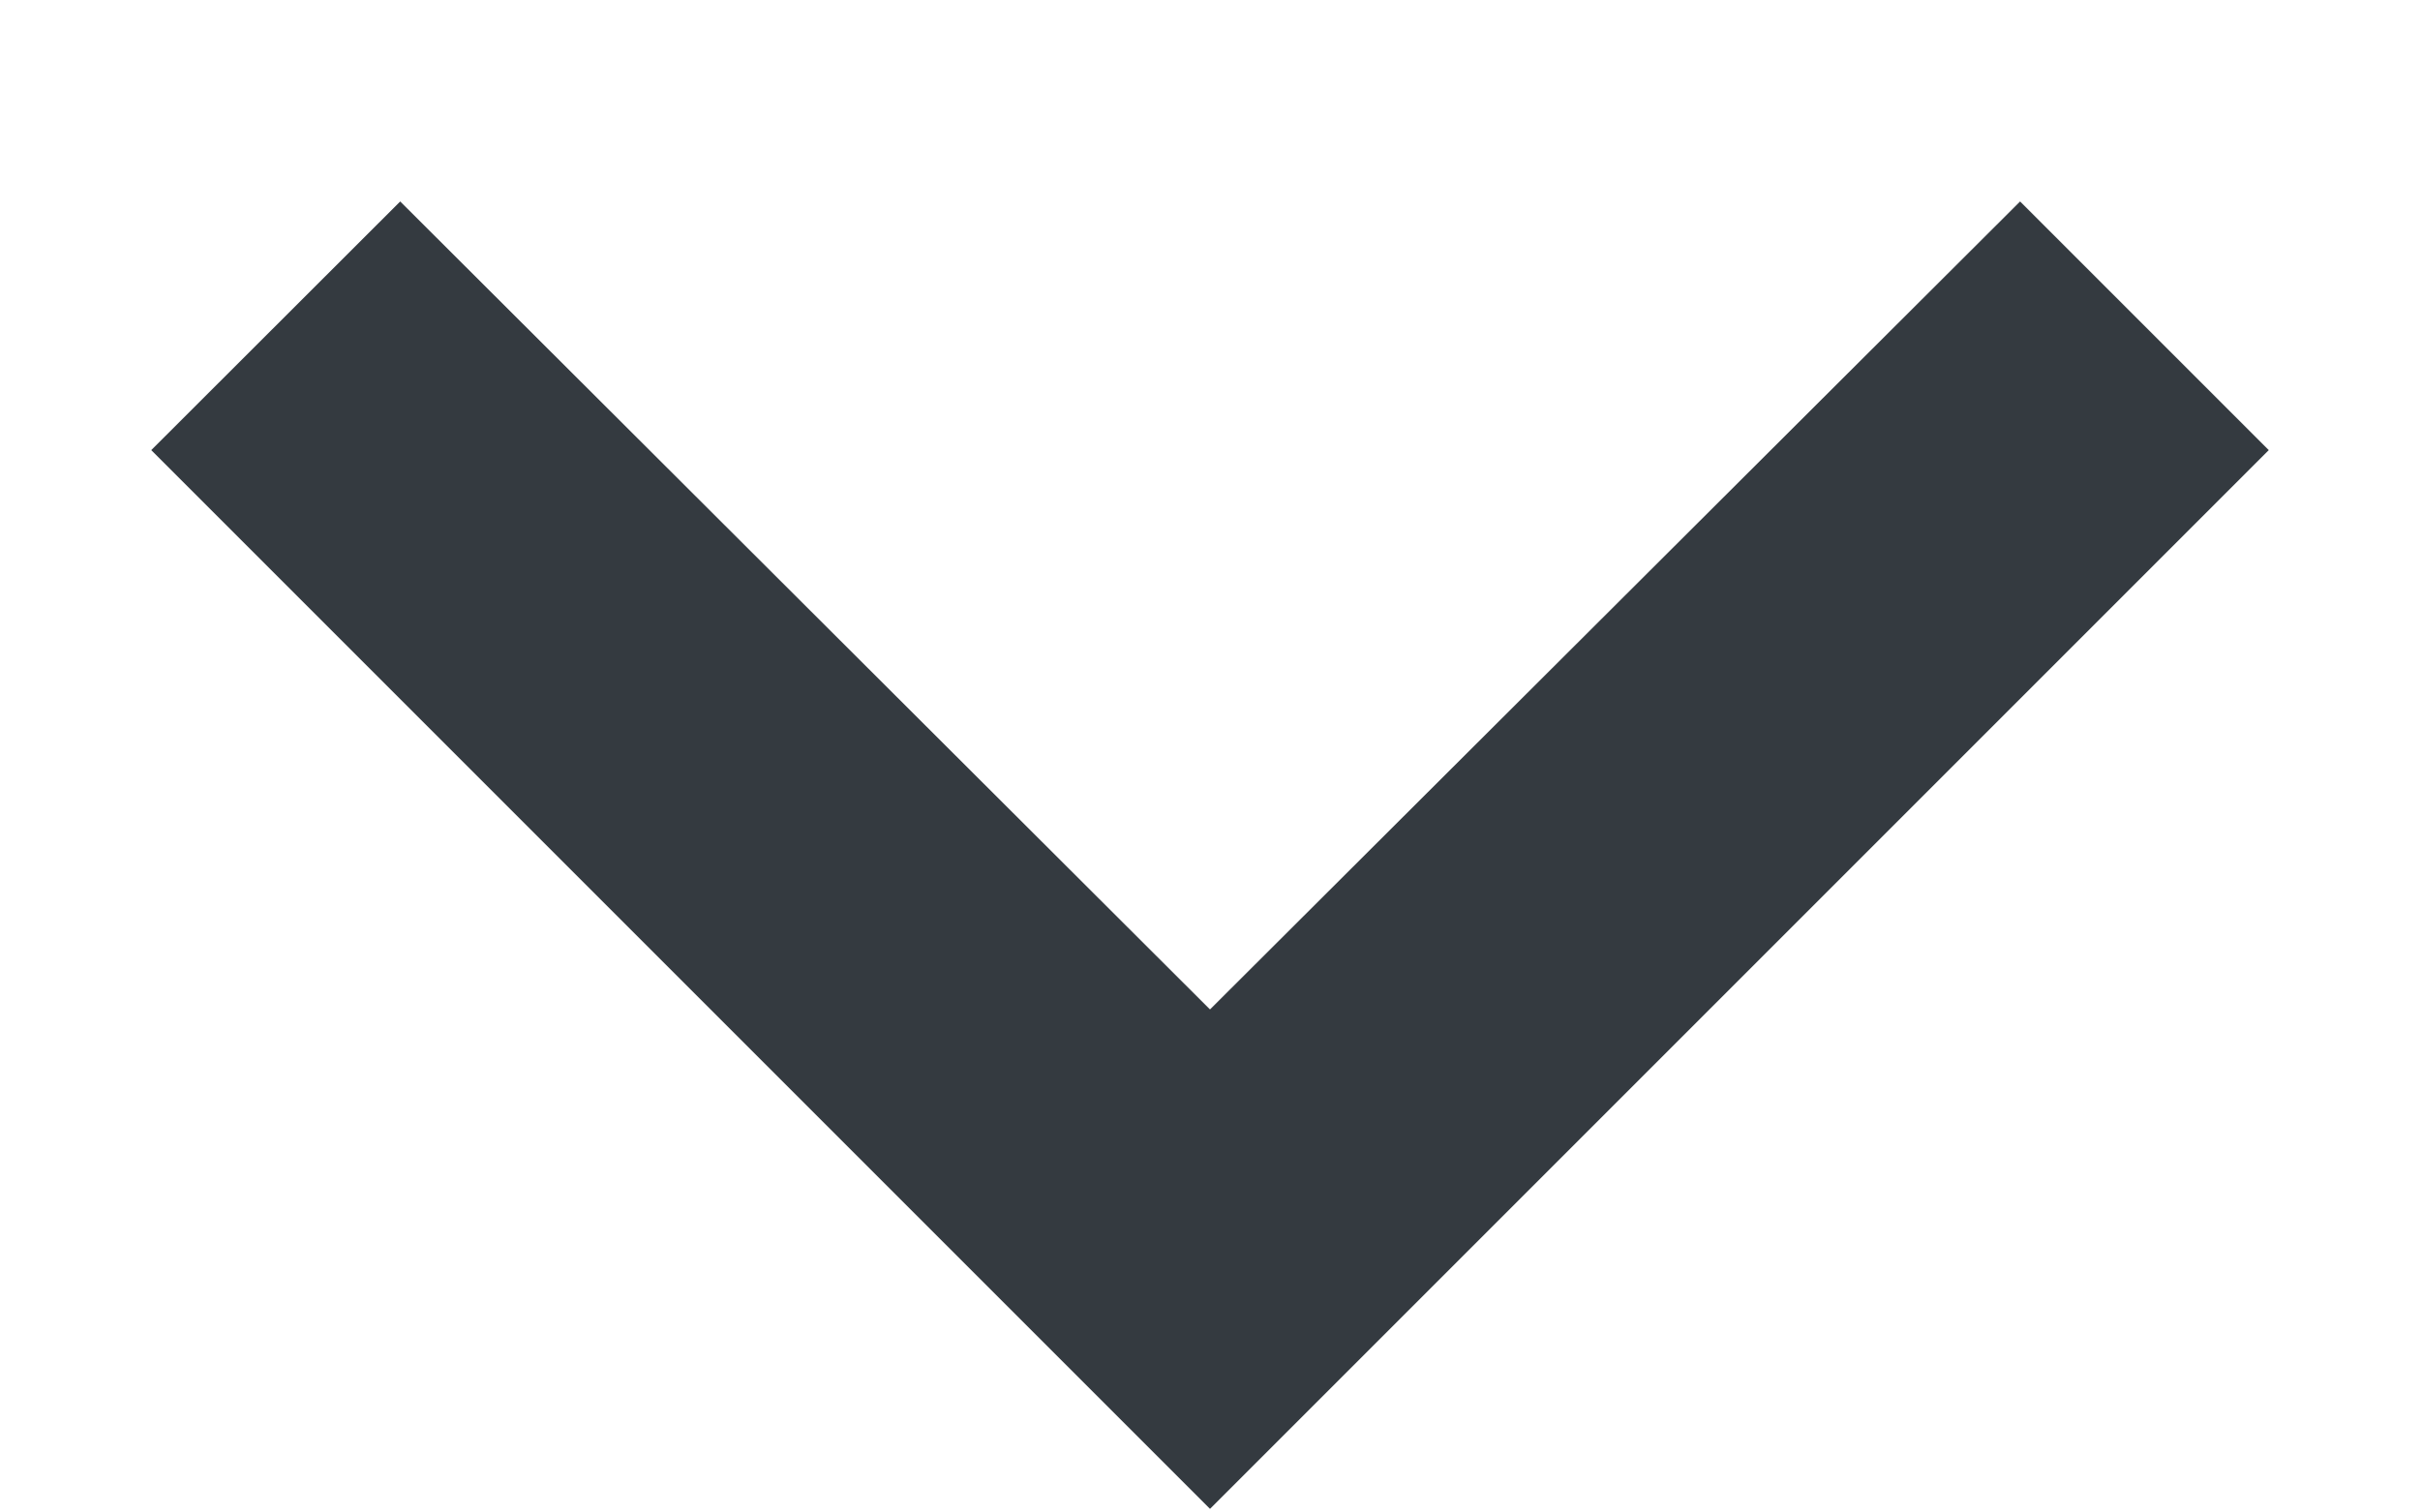
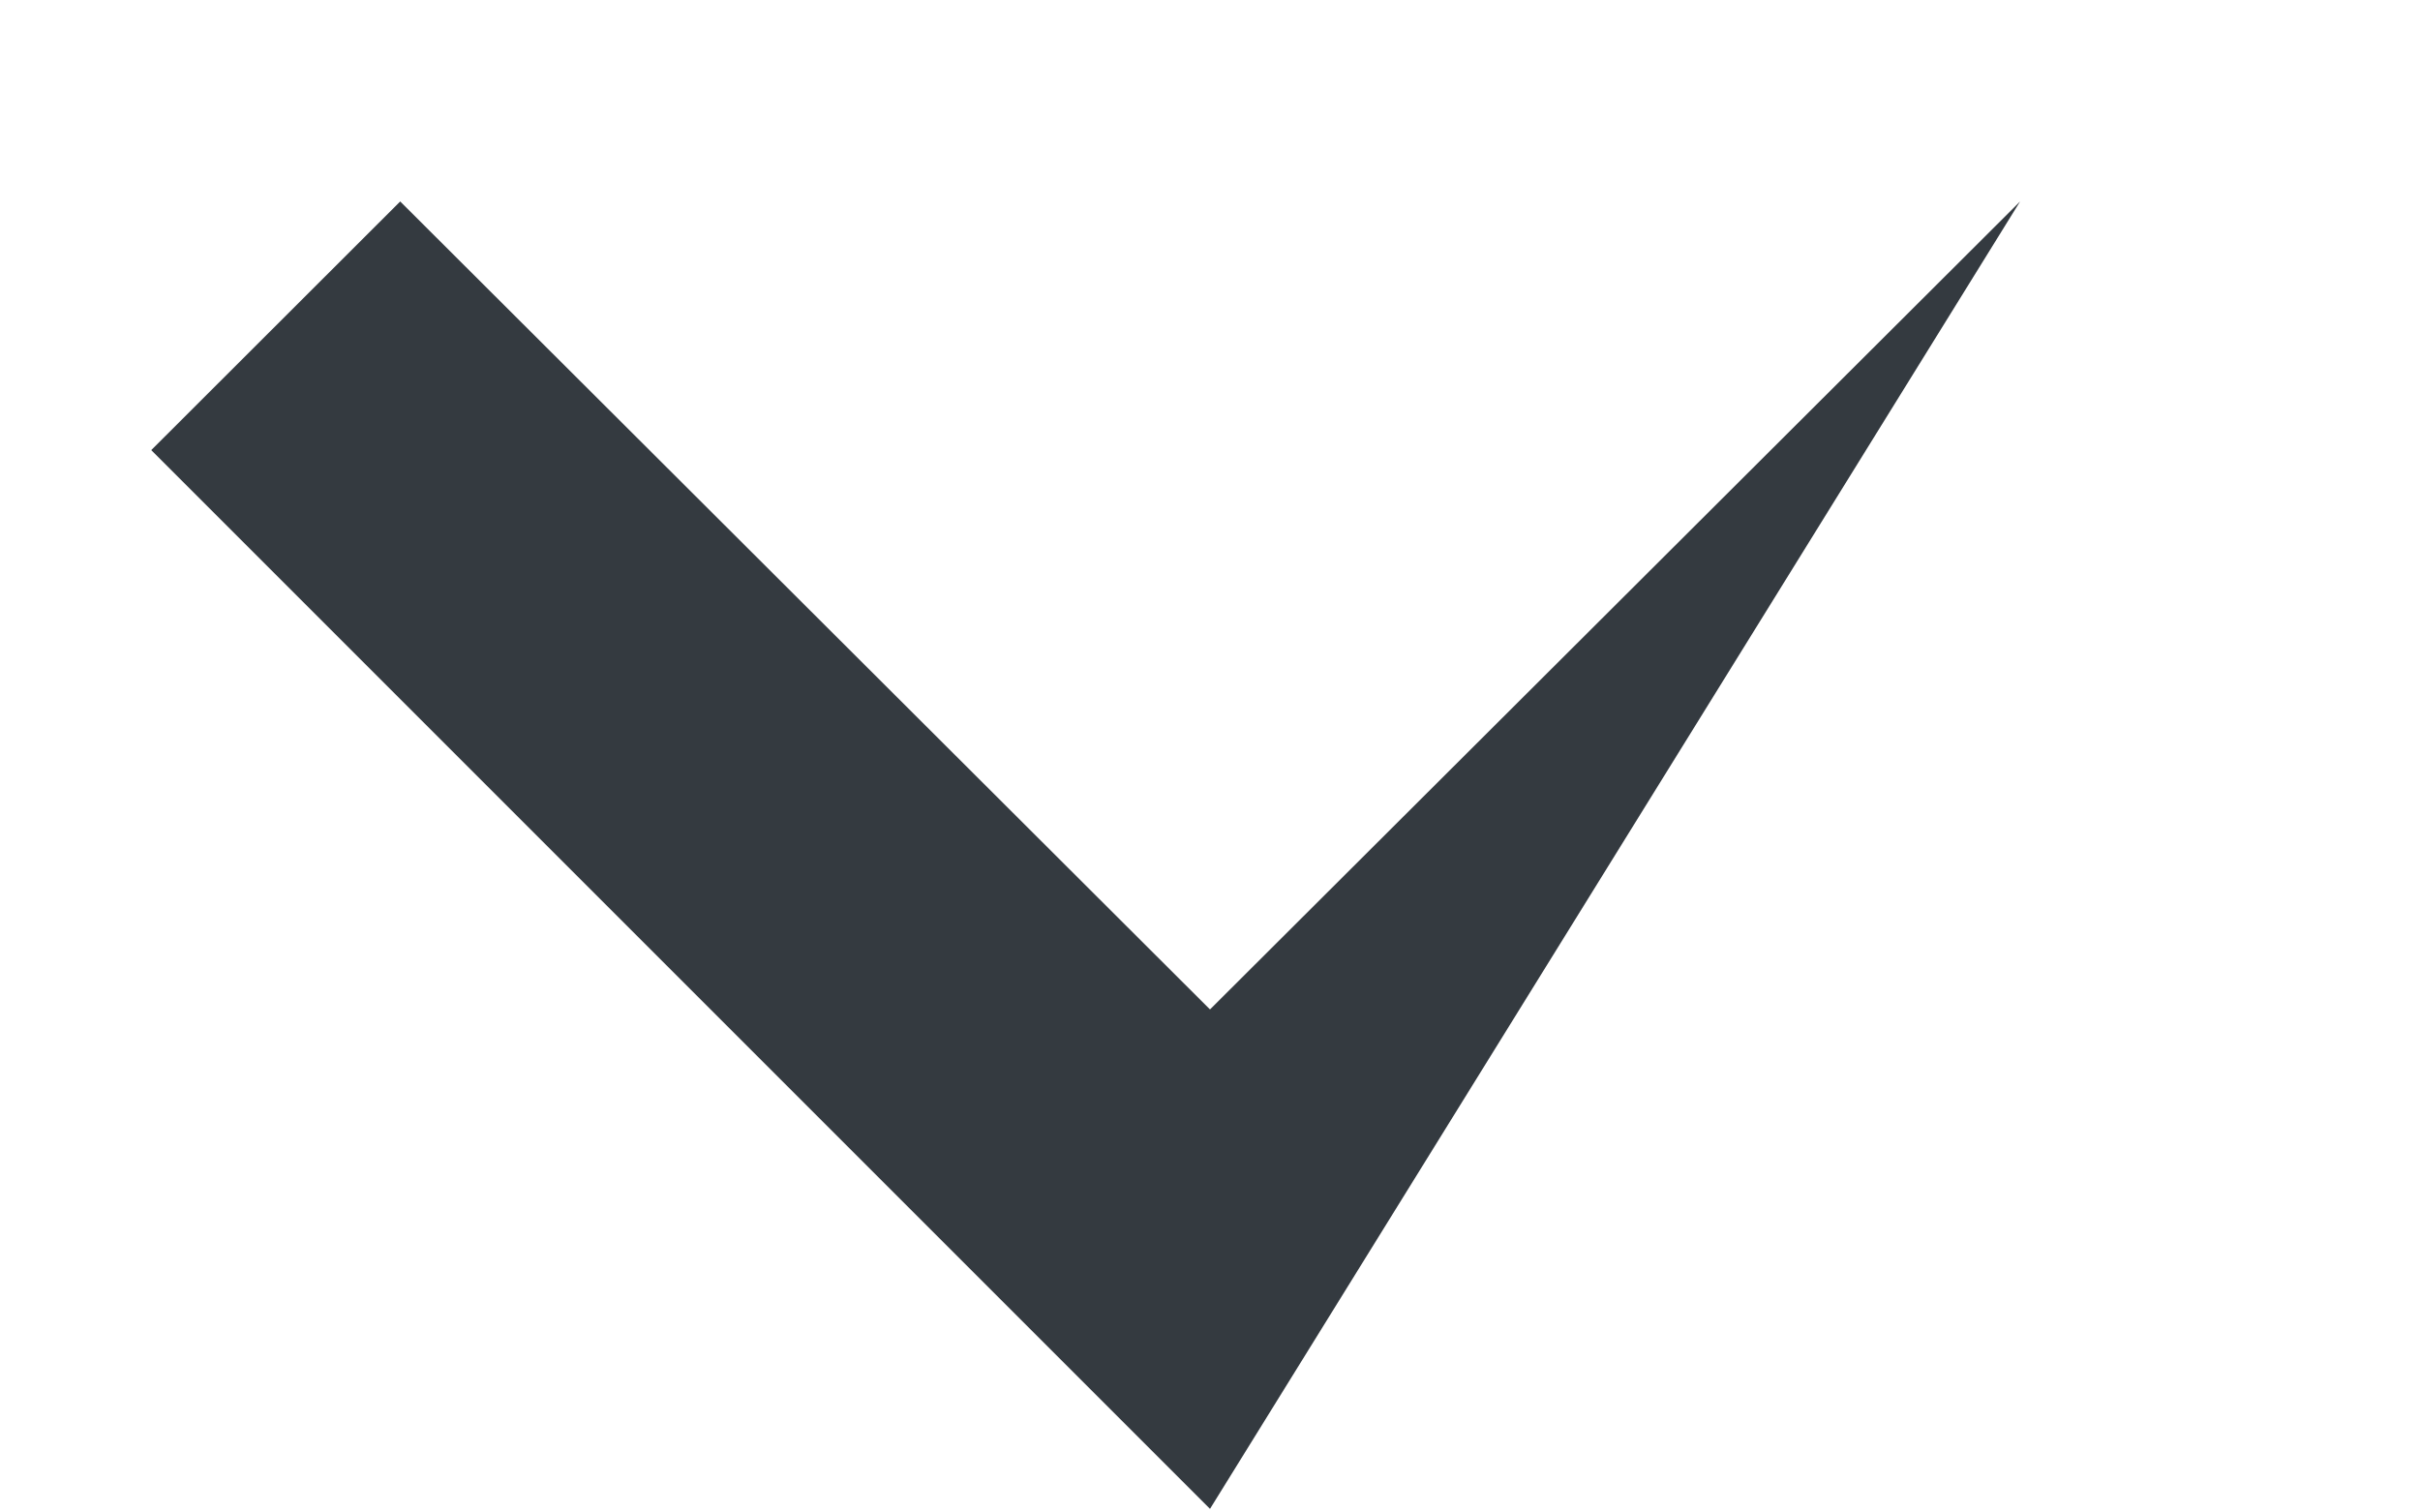
<svg xmlns="http://www.w3.org/2000/svg" width="8" height="5" viewBox="0 0 8 5" fill="none" class="">
-   <path fill-rule="evenodd" clip-rule="evenodd" d="M1.323 0.666L4 3.337L6.678 0.666L7.5 1.488L4 4.988L0.5 1.488L1.323 0.666V0.666Z" fill="#343A40" />
+   <path fill-rule="evenodd" clip-rule="evenodd" d="M1.323 0.666L4 3.337L6.678 0.666L4 4.988L0.5 1.488L1.323 0.666V0.666Z" fill="#343A40" />
</svg>